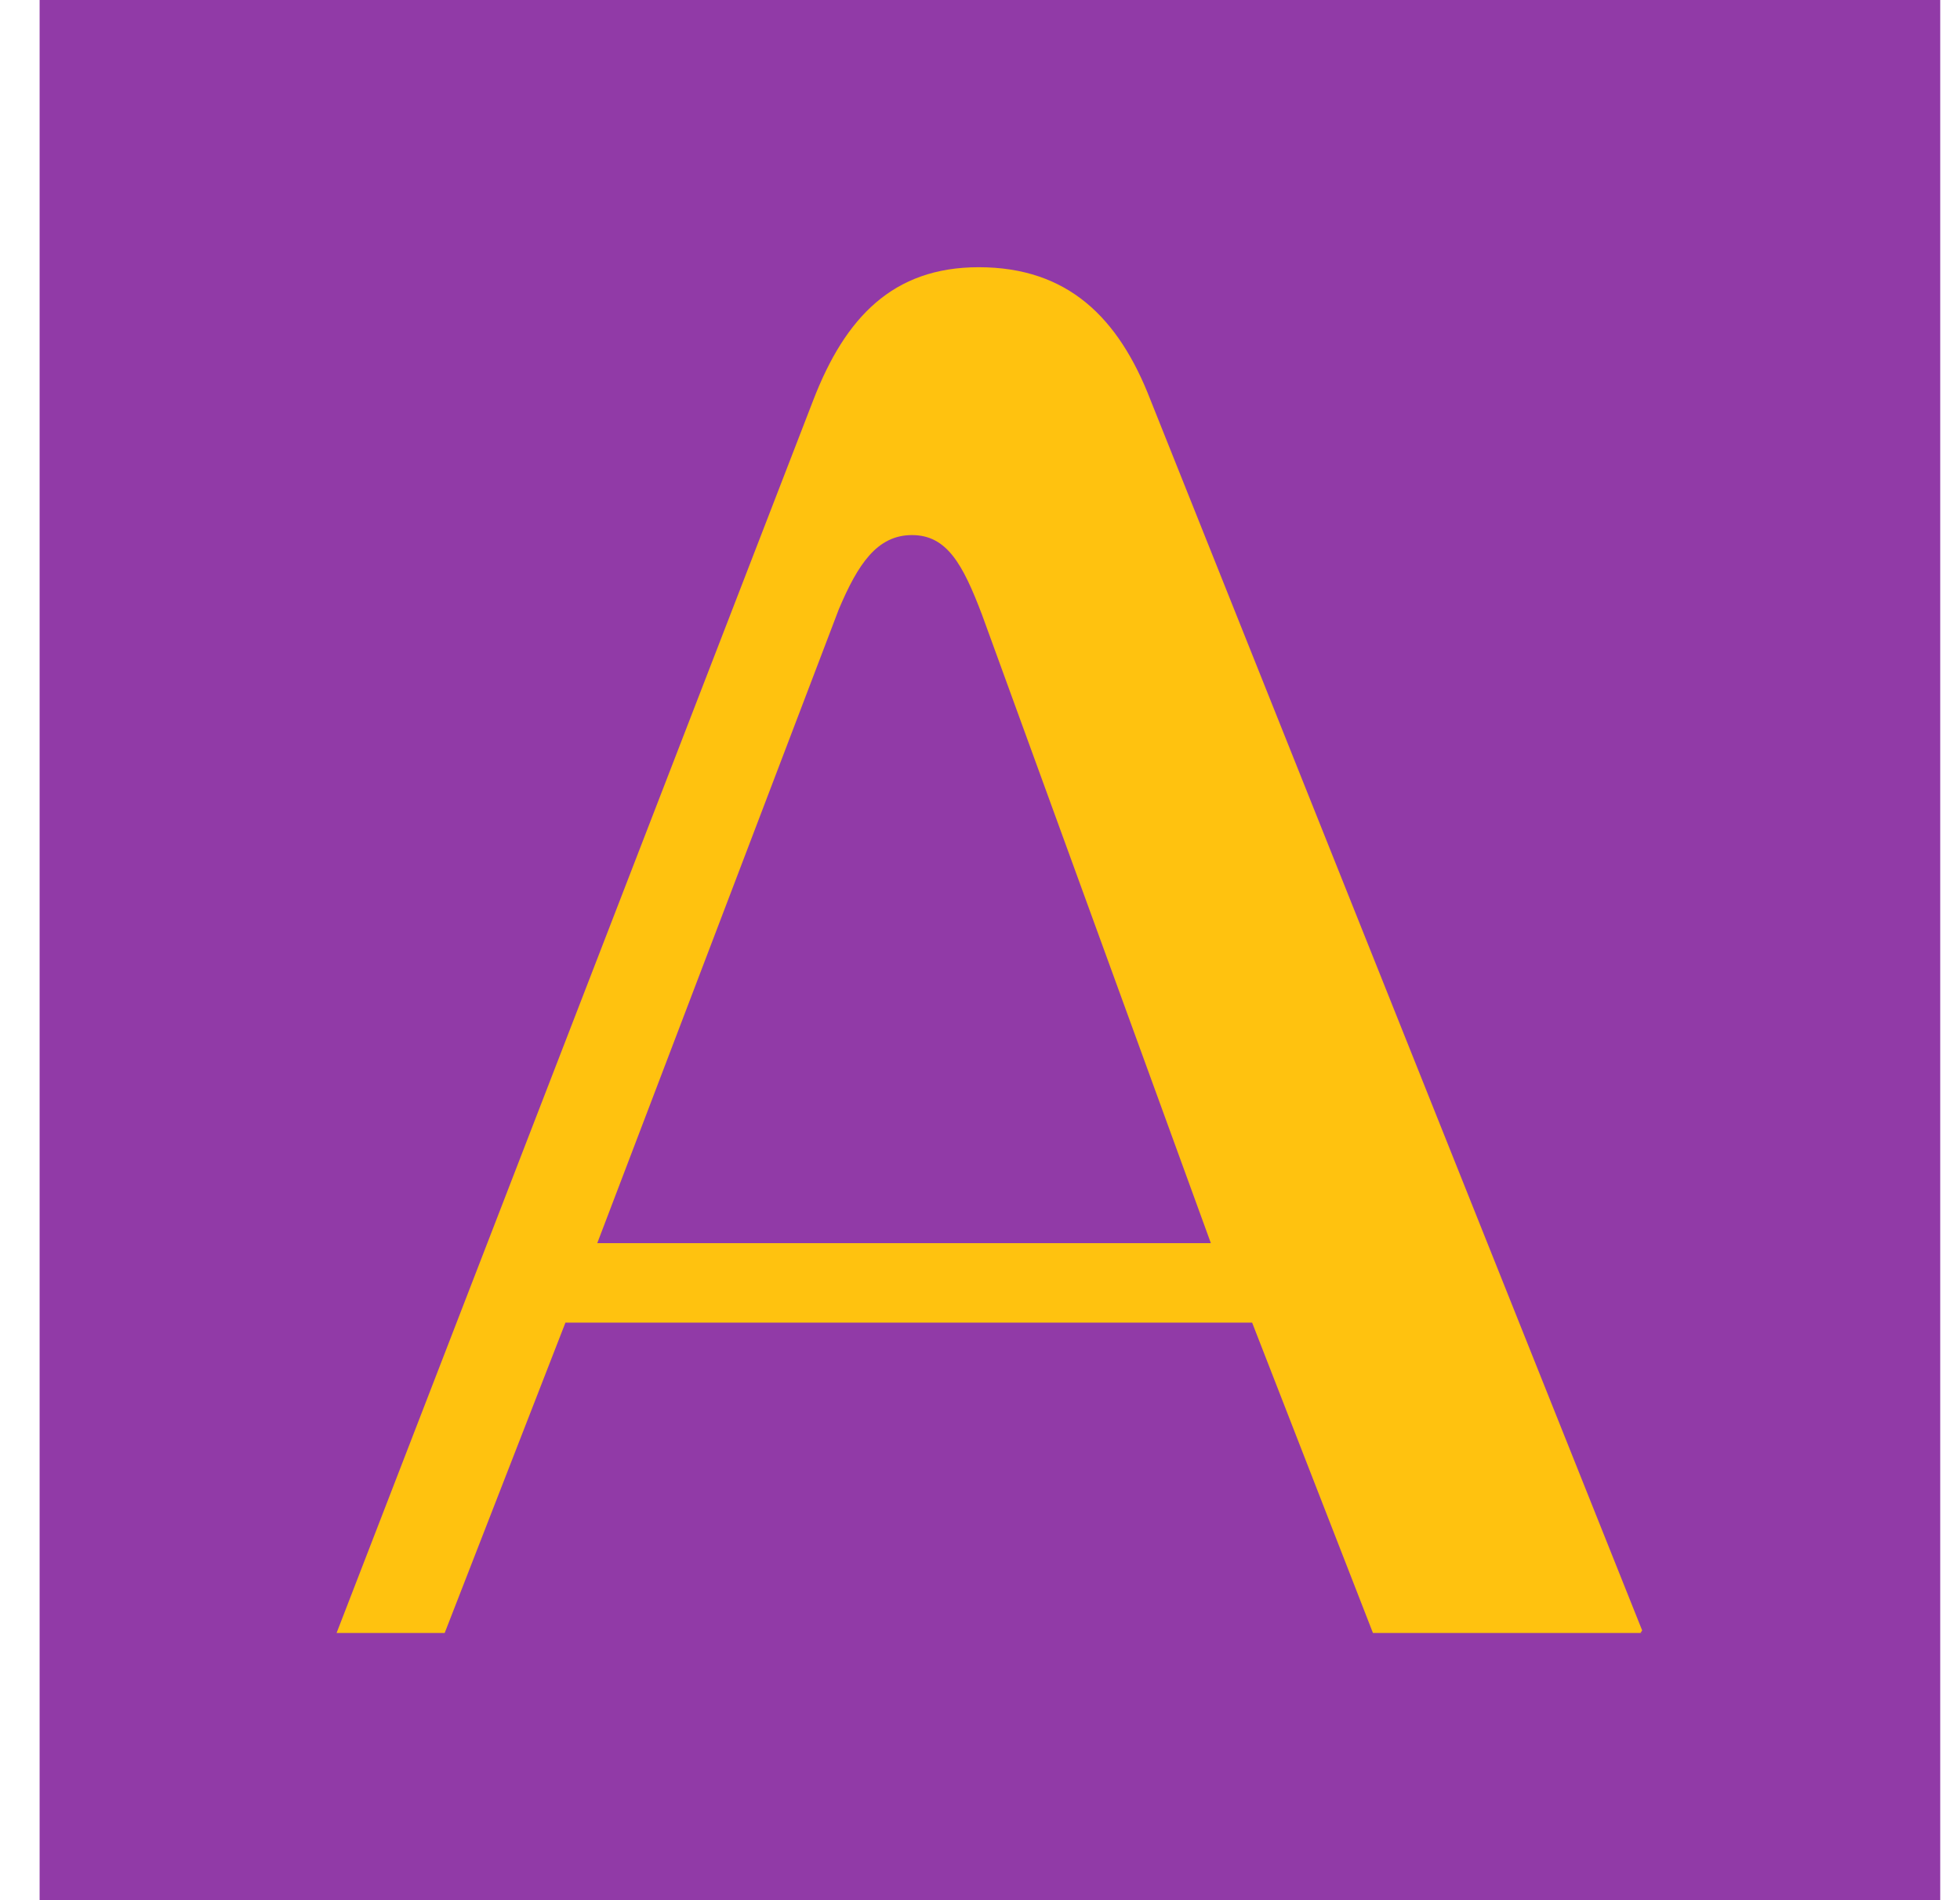
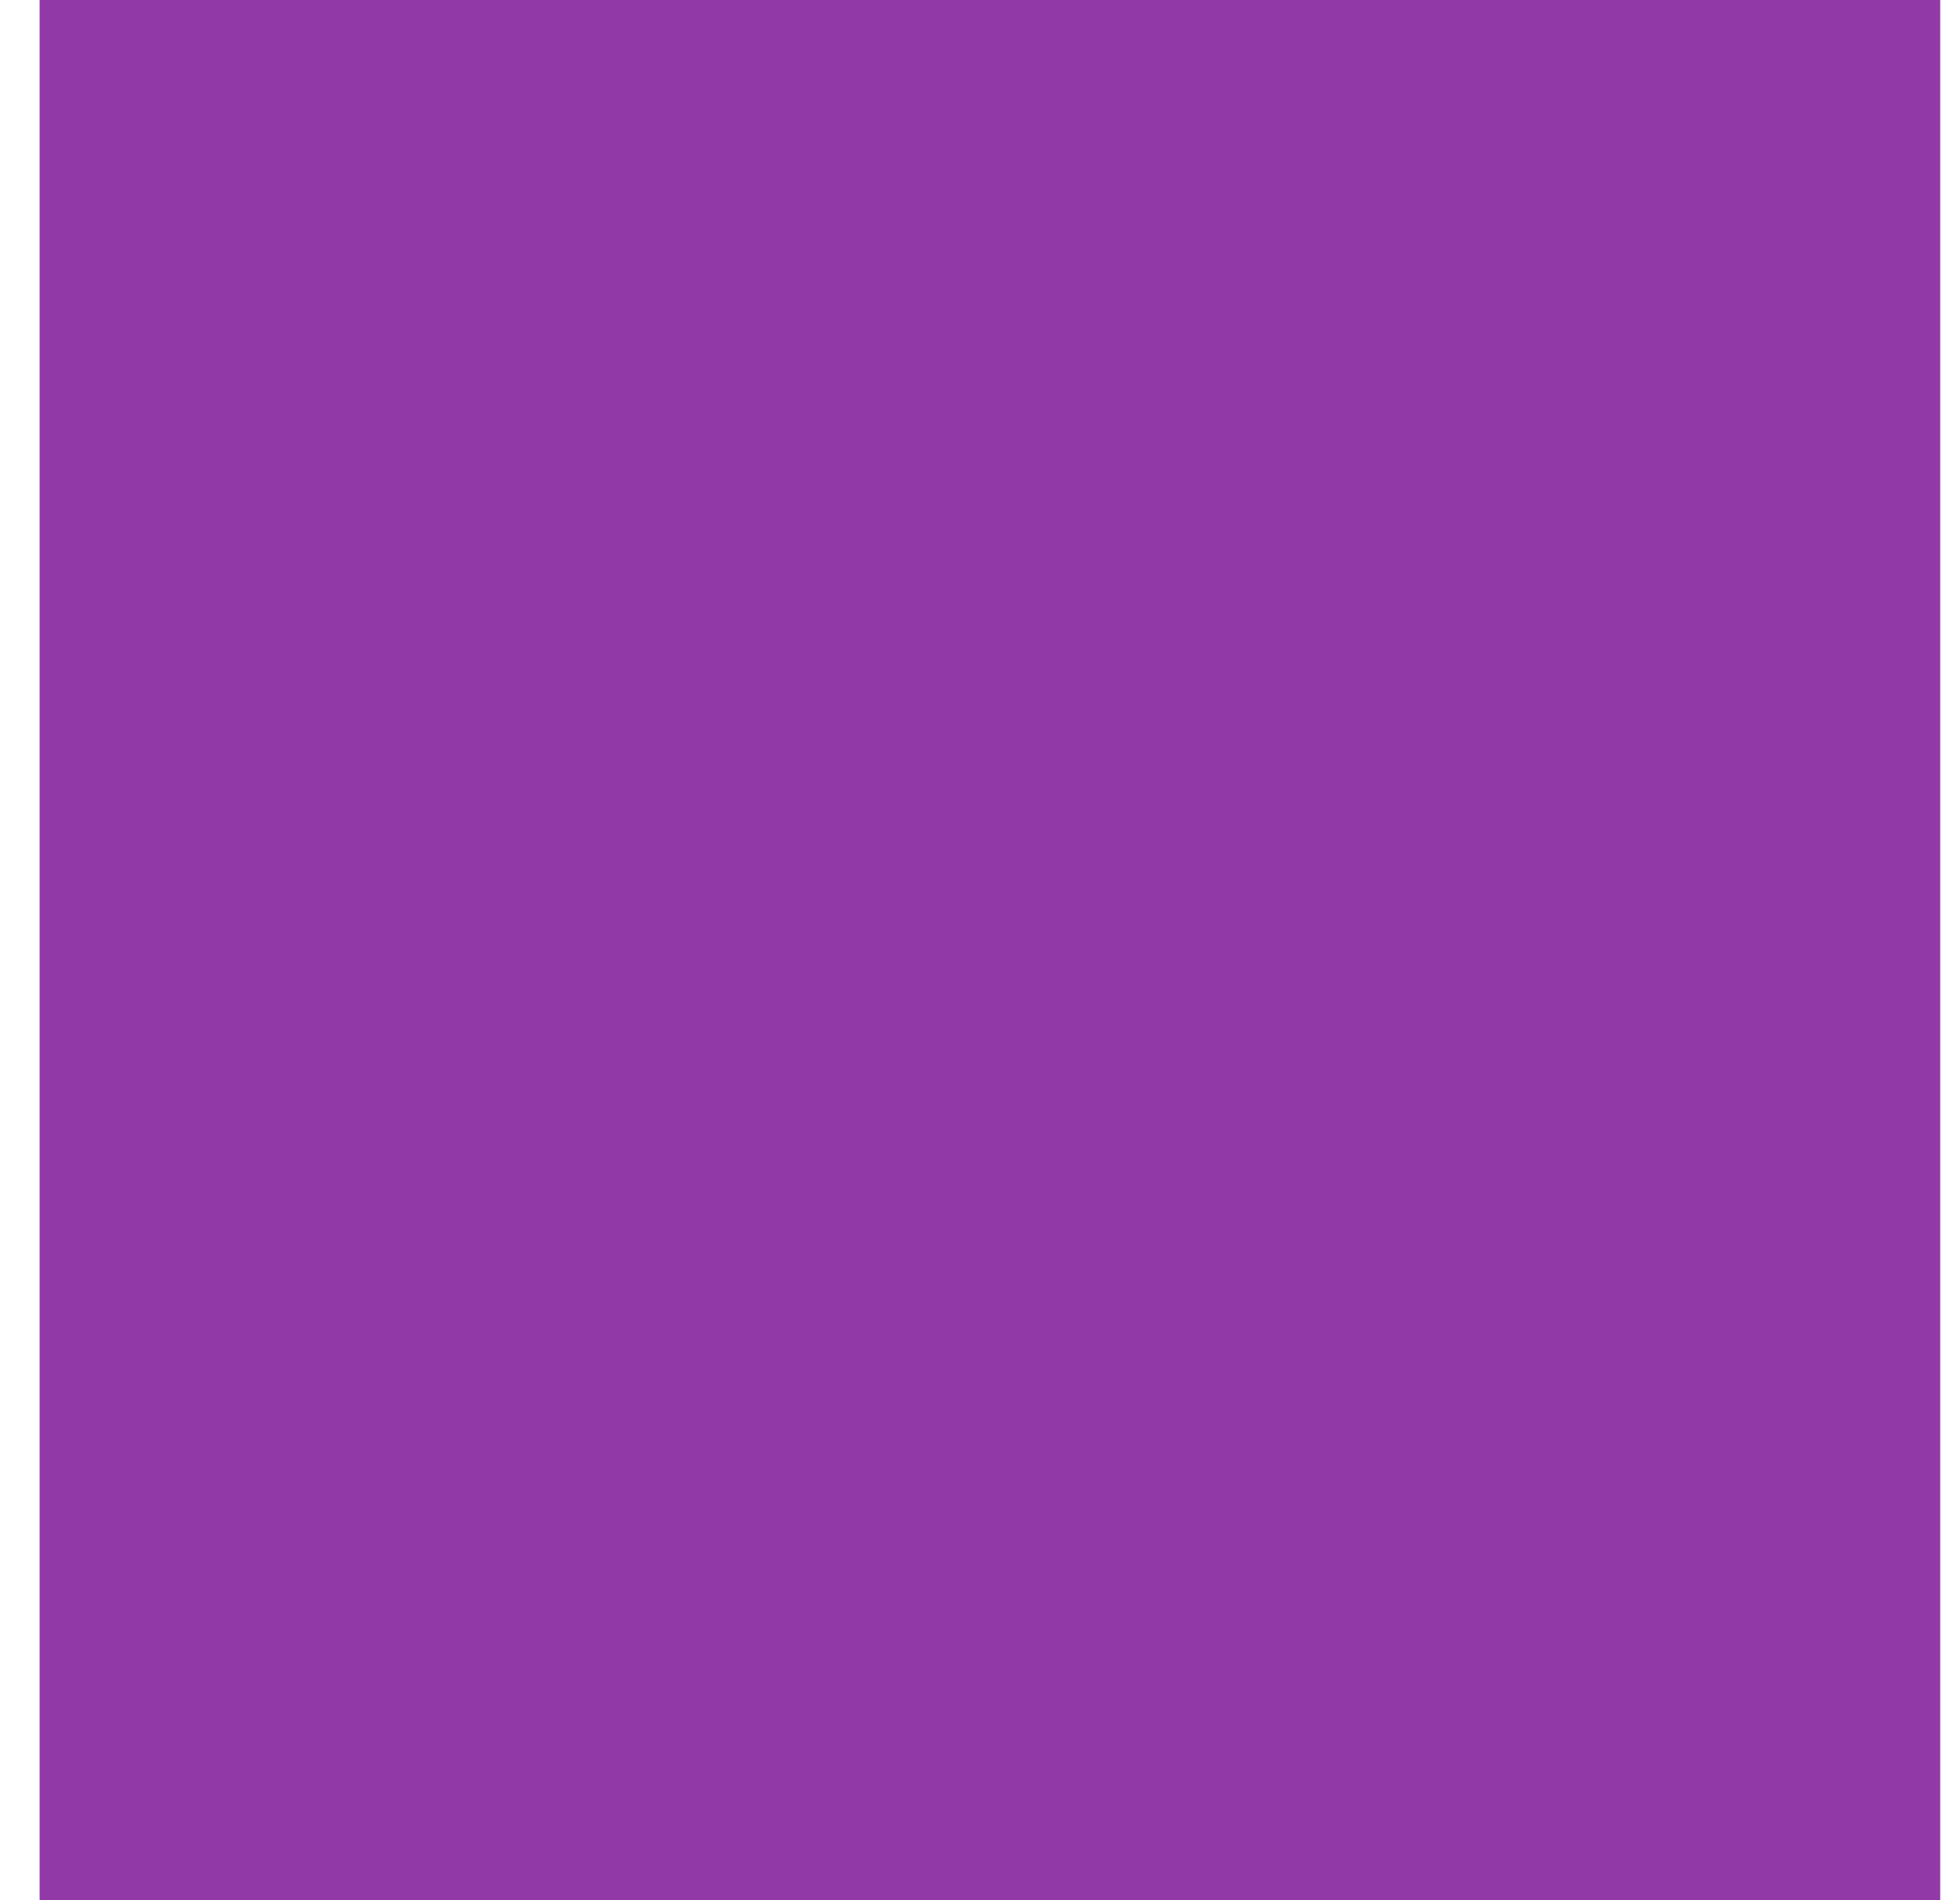
<svg xmlns="http://www.w3.org/2000/svg" fill="none" viewBox="0 0 33 32" height="32" width="33">
  <rect fill="#913AA7" transform="translate(0.667)" height="32" width="32" />
-   <path fill="#FFC20F" d="M10.056 20.935L14.123 10.26C14.444 9.501 14.767 9.011 15.355 9.011C15.943 9.011 16.211 9.502 16.533 10.35L20.387 20.935H10.056ZM16.478 4.5C15.033 4.5 14.23 5.349 13.695 6.733L5.667 27.5H7.487L9.52 22.274H21.082L23.116 27.5H27.667L27.621 27.498L27.649 27.458L19.369 6.732C18.834 5.348 17.977 4.5 16.478 4.5Z" />
</svg>